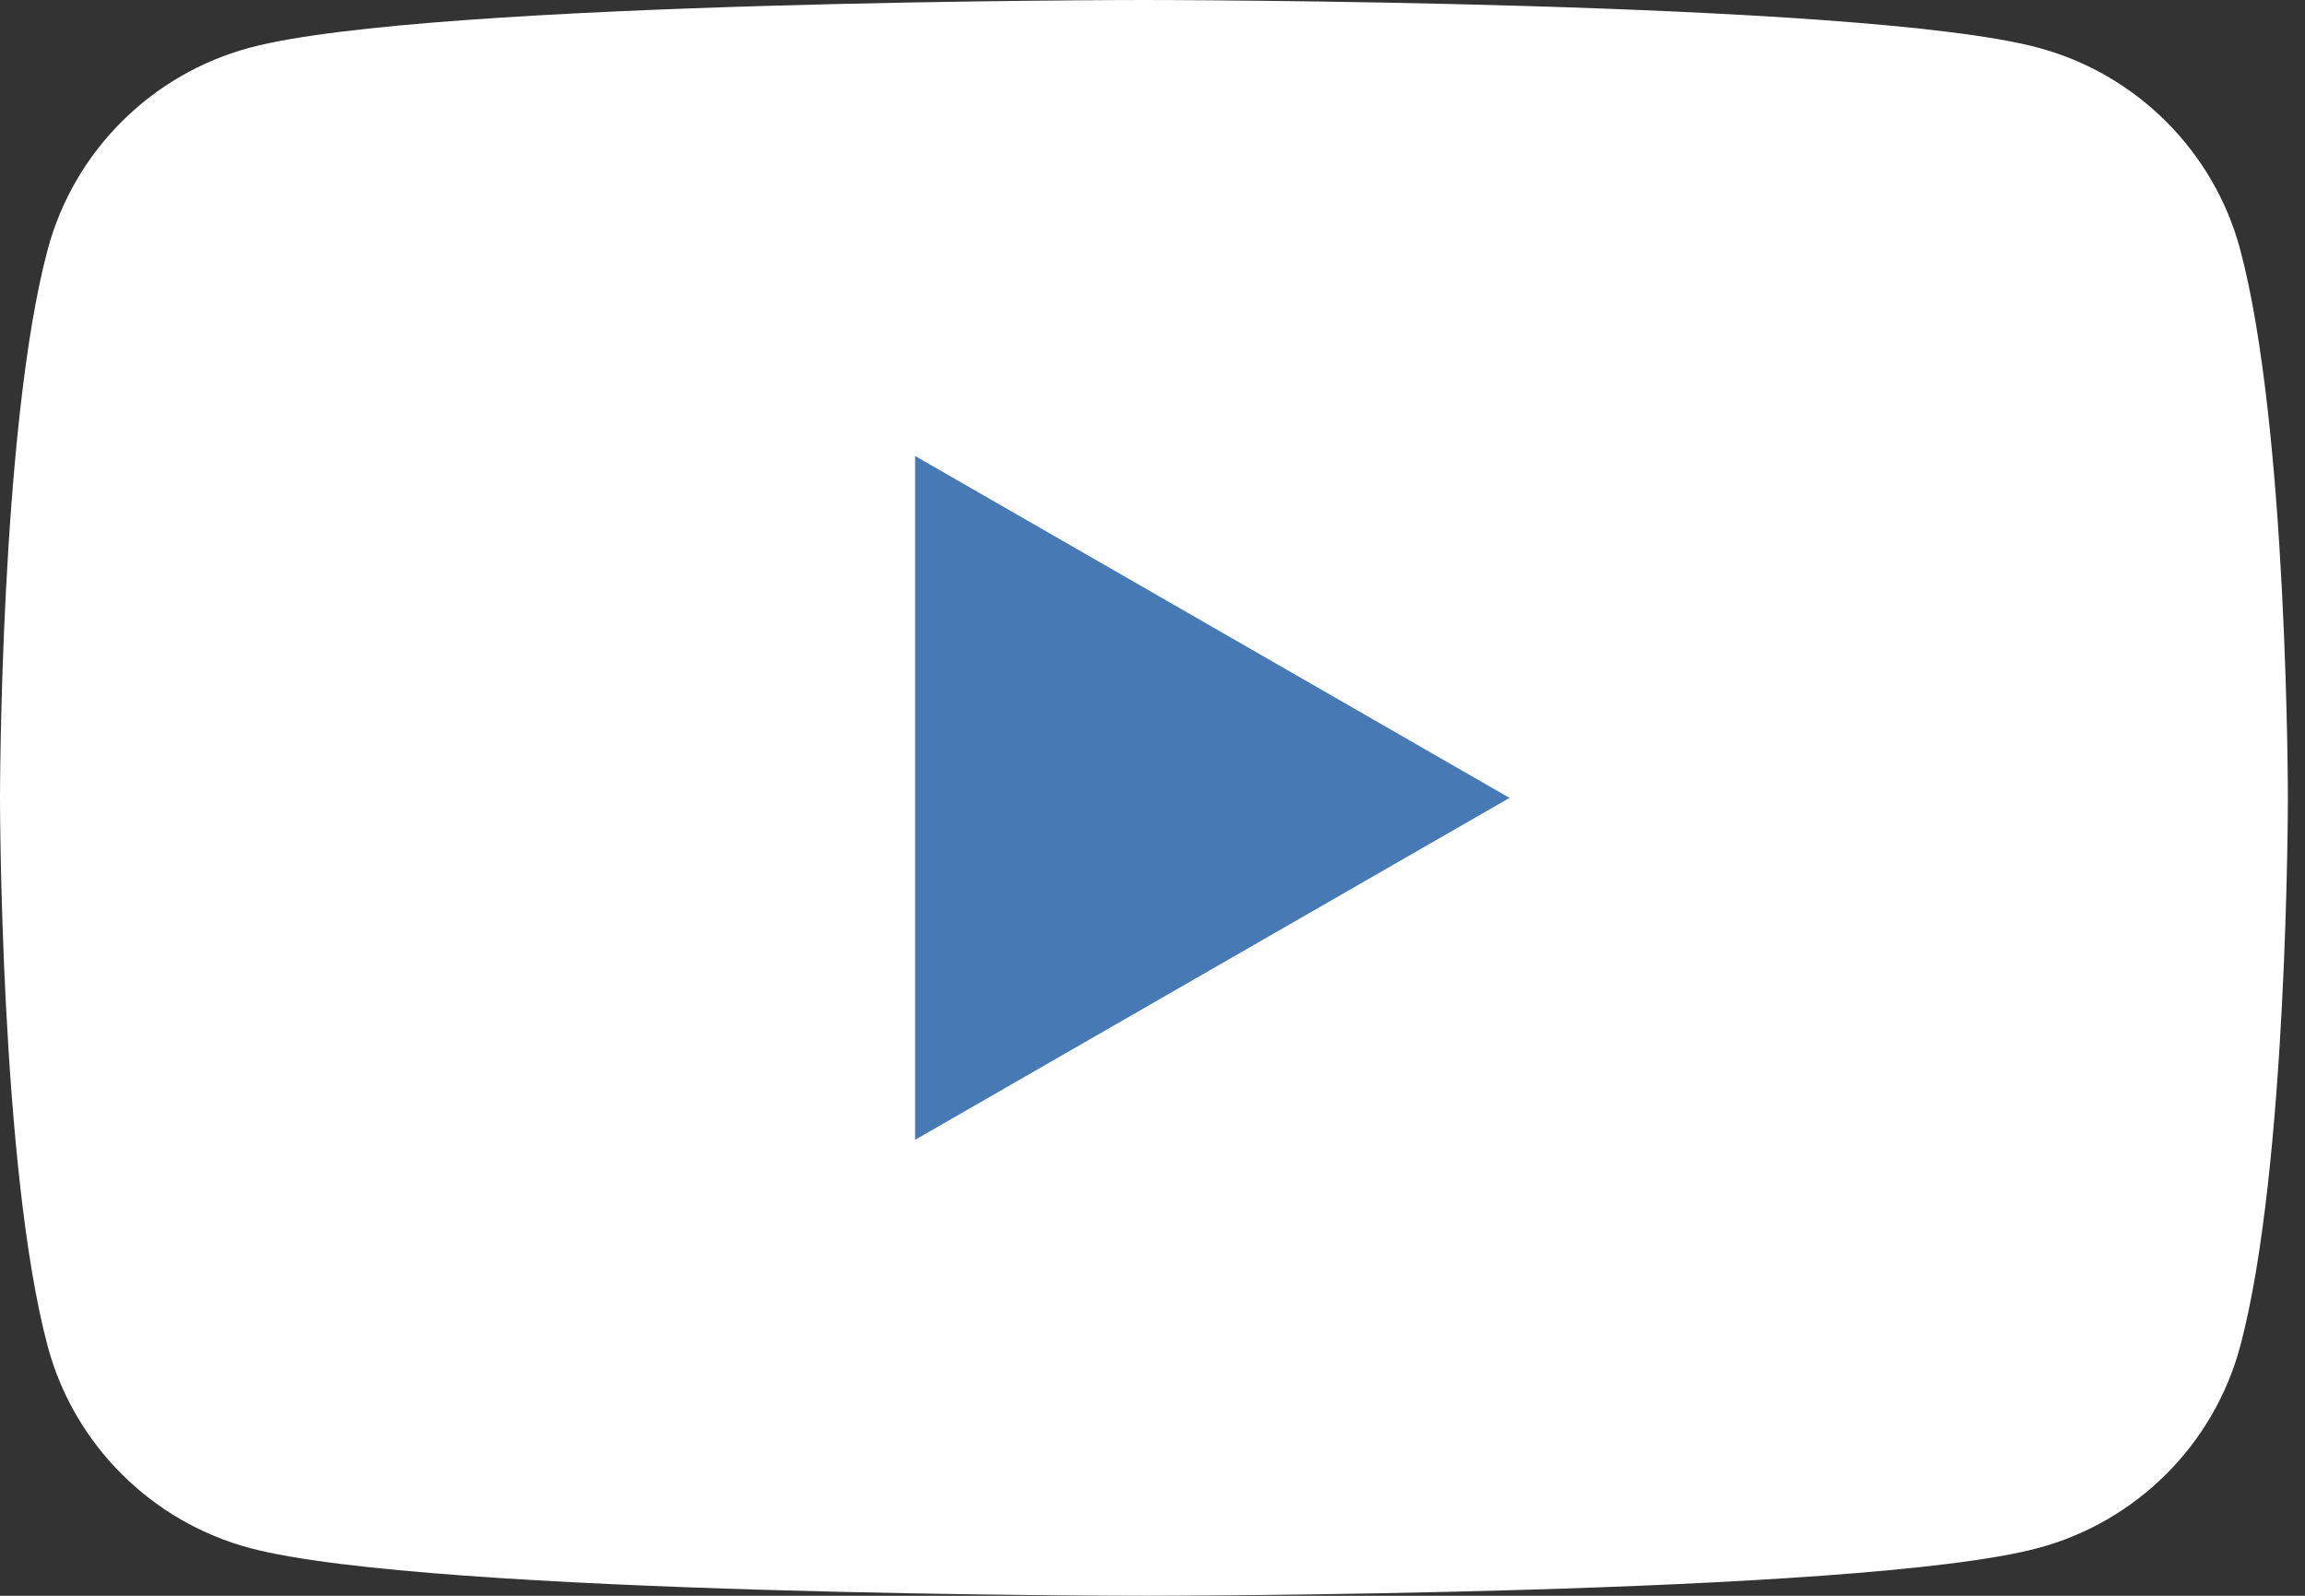
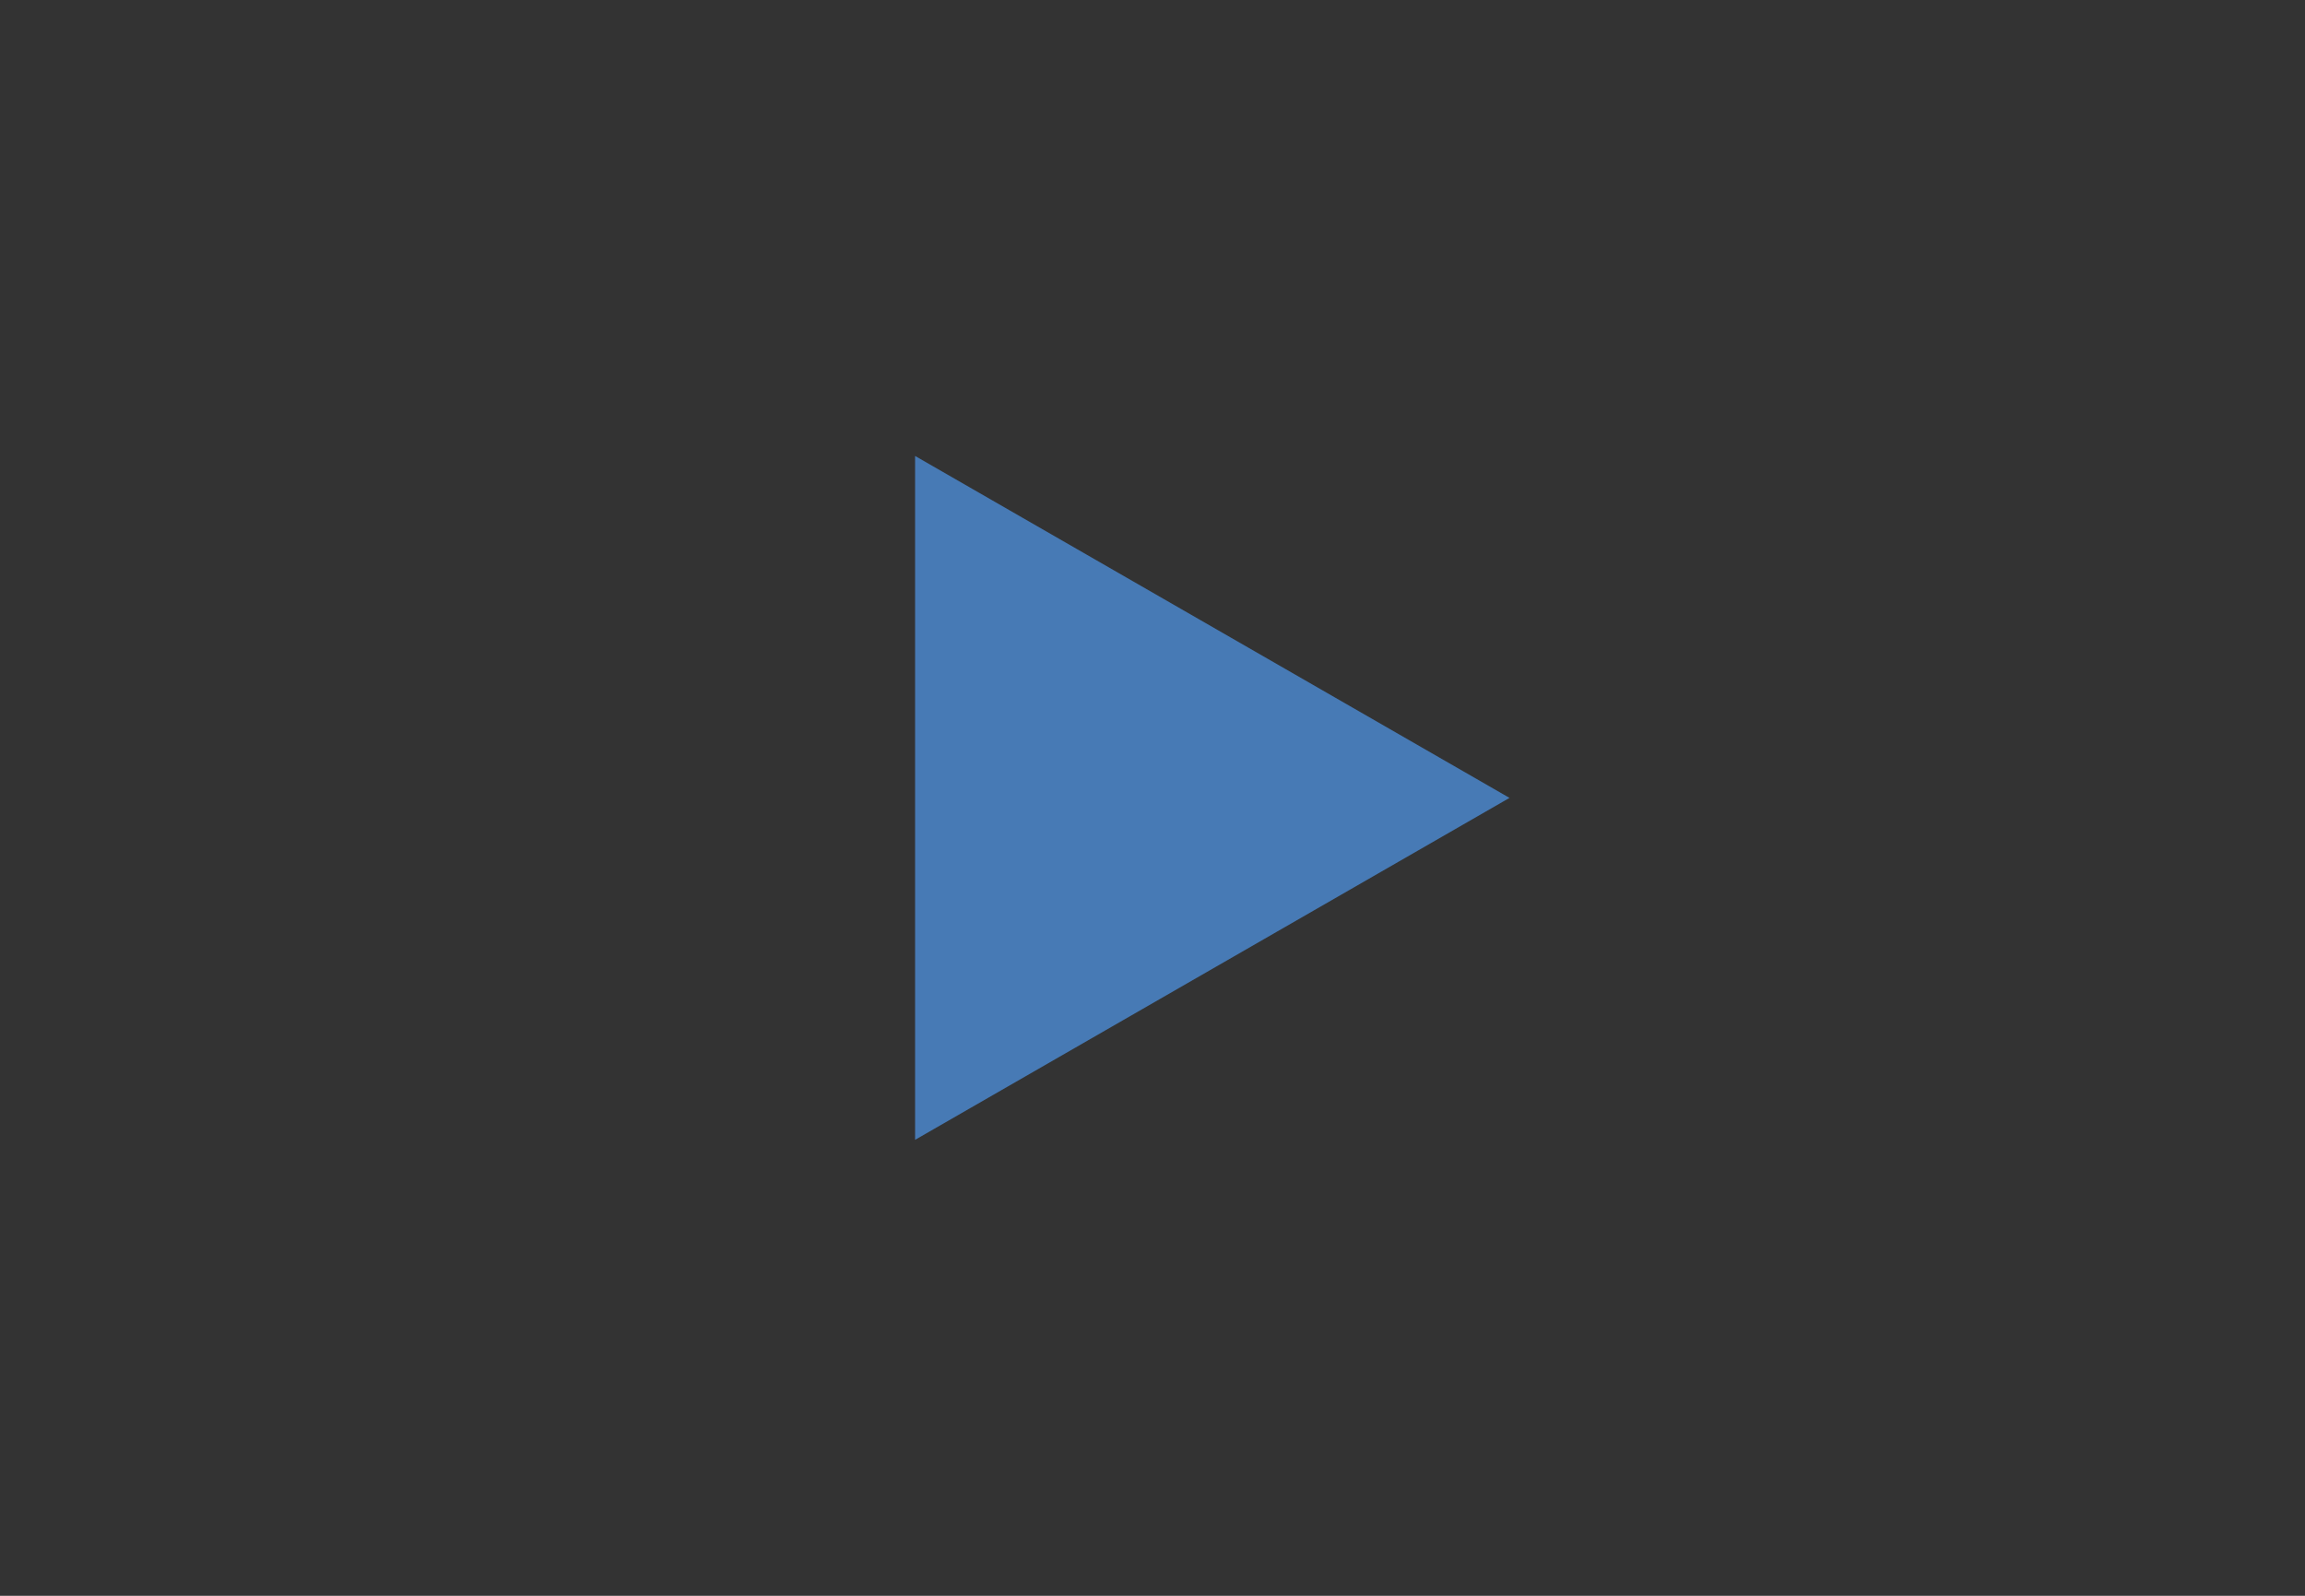
<svg xmlns="http://www.w3.org/2000/svg" width="26" height="18" viewBox="0 0 26 18" fill="none">
  <rect x="0" y="0" width="26" height="18" fill="#333333" stroke="none" />
-   <path d="M25.268 2.811C24.971 1.704 24.097 0.833 22.987 0.537C20.974 2.47955e-05 12.904 2.47955e-05 12.904 2.47955e-05C12.904 2.47955e-05 4.834 2.47955e-05 2.821 0.537C1.711 0.833 0.836 1.704 0.539 2.811C0 4.816 0 9 0 9C0 9 0 13.184 0.539 15.189C0.836 16.295 1.711 17.167 2.821 17.462C4.834 18 12.904 18 12.904 18C12.904 18 20.974 18 22.987 17.462C24.097 17.167 24.971 16.295 25.268 15.189C25.807 13.184 25.807 9 25.807 9C25.807 9 25.807 4.816 25.268 2.811Z" fill="white" />
  <path d="M10.322 12.857V5.143L17.027 9L10.322 12.857Z" fill="#477AB5" />
</svg>